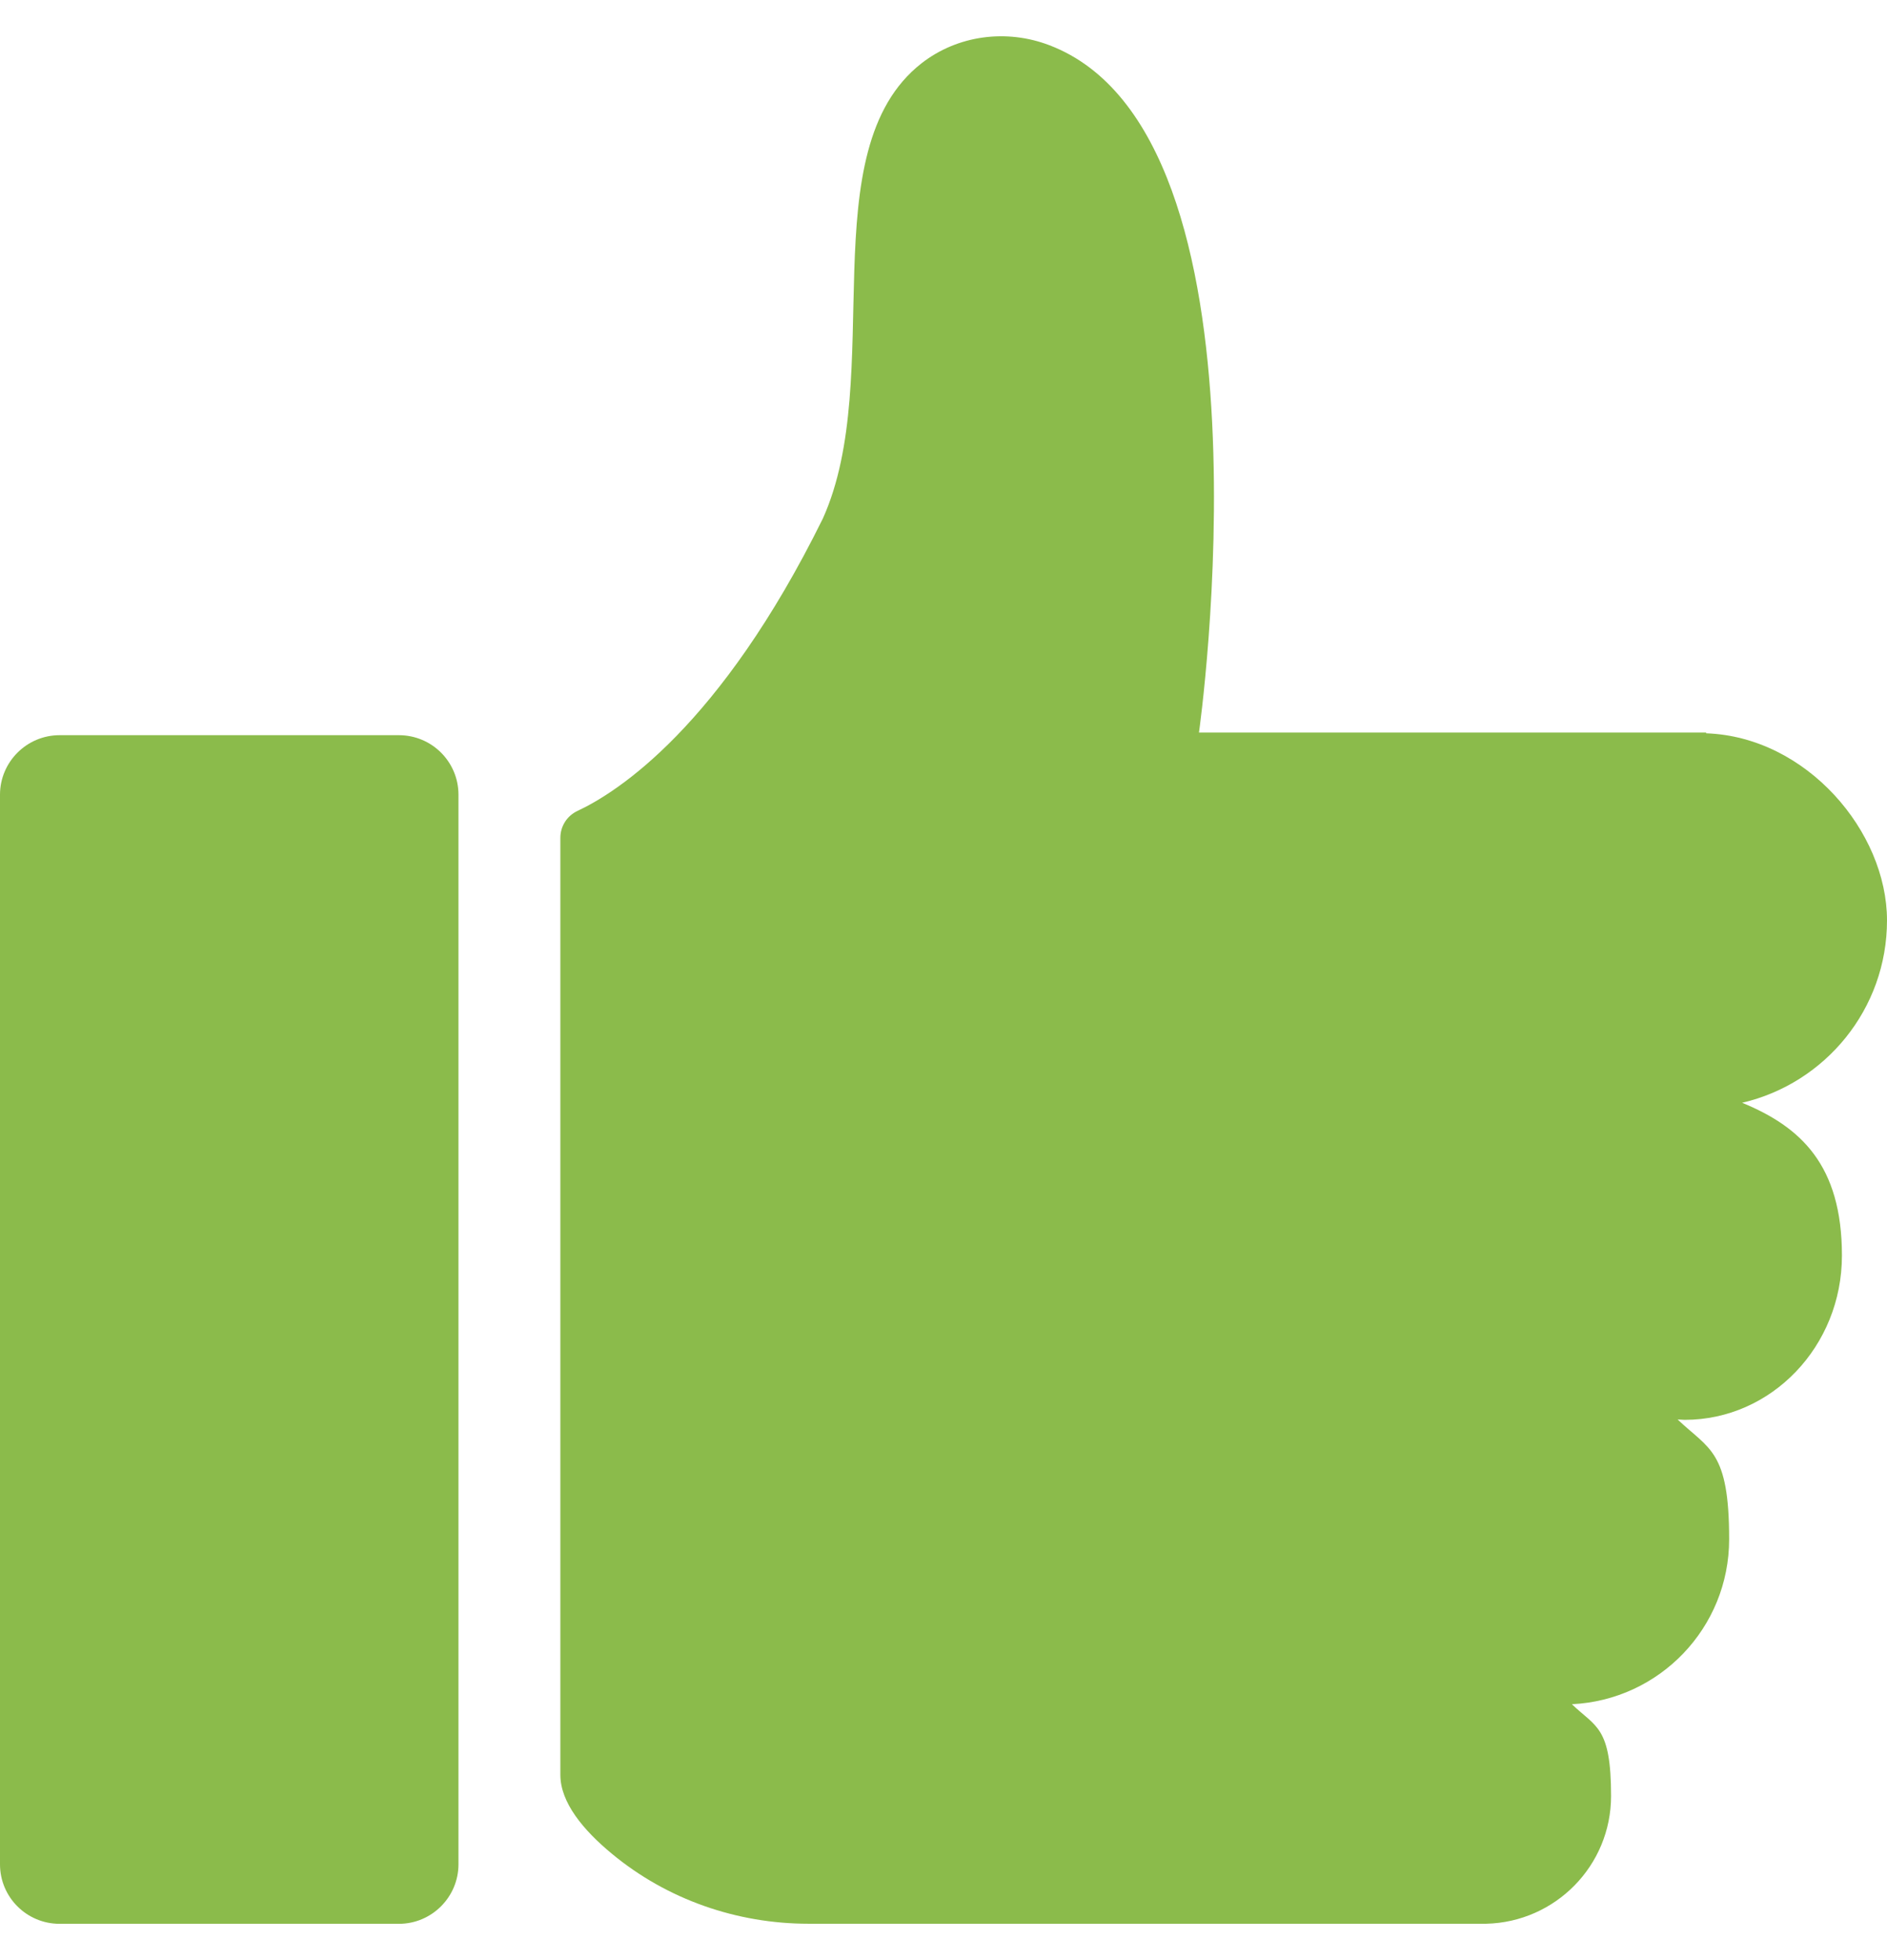
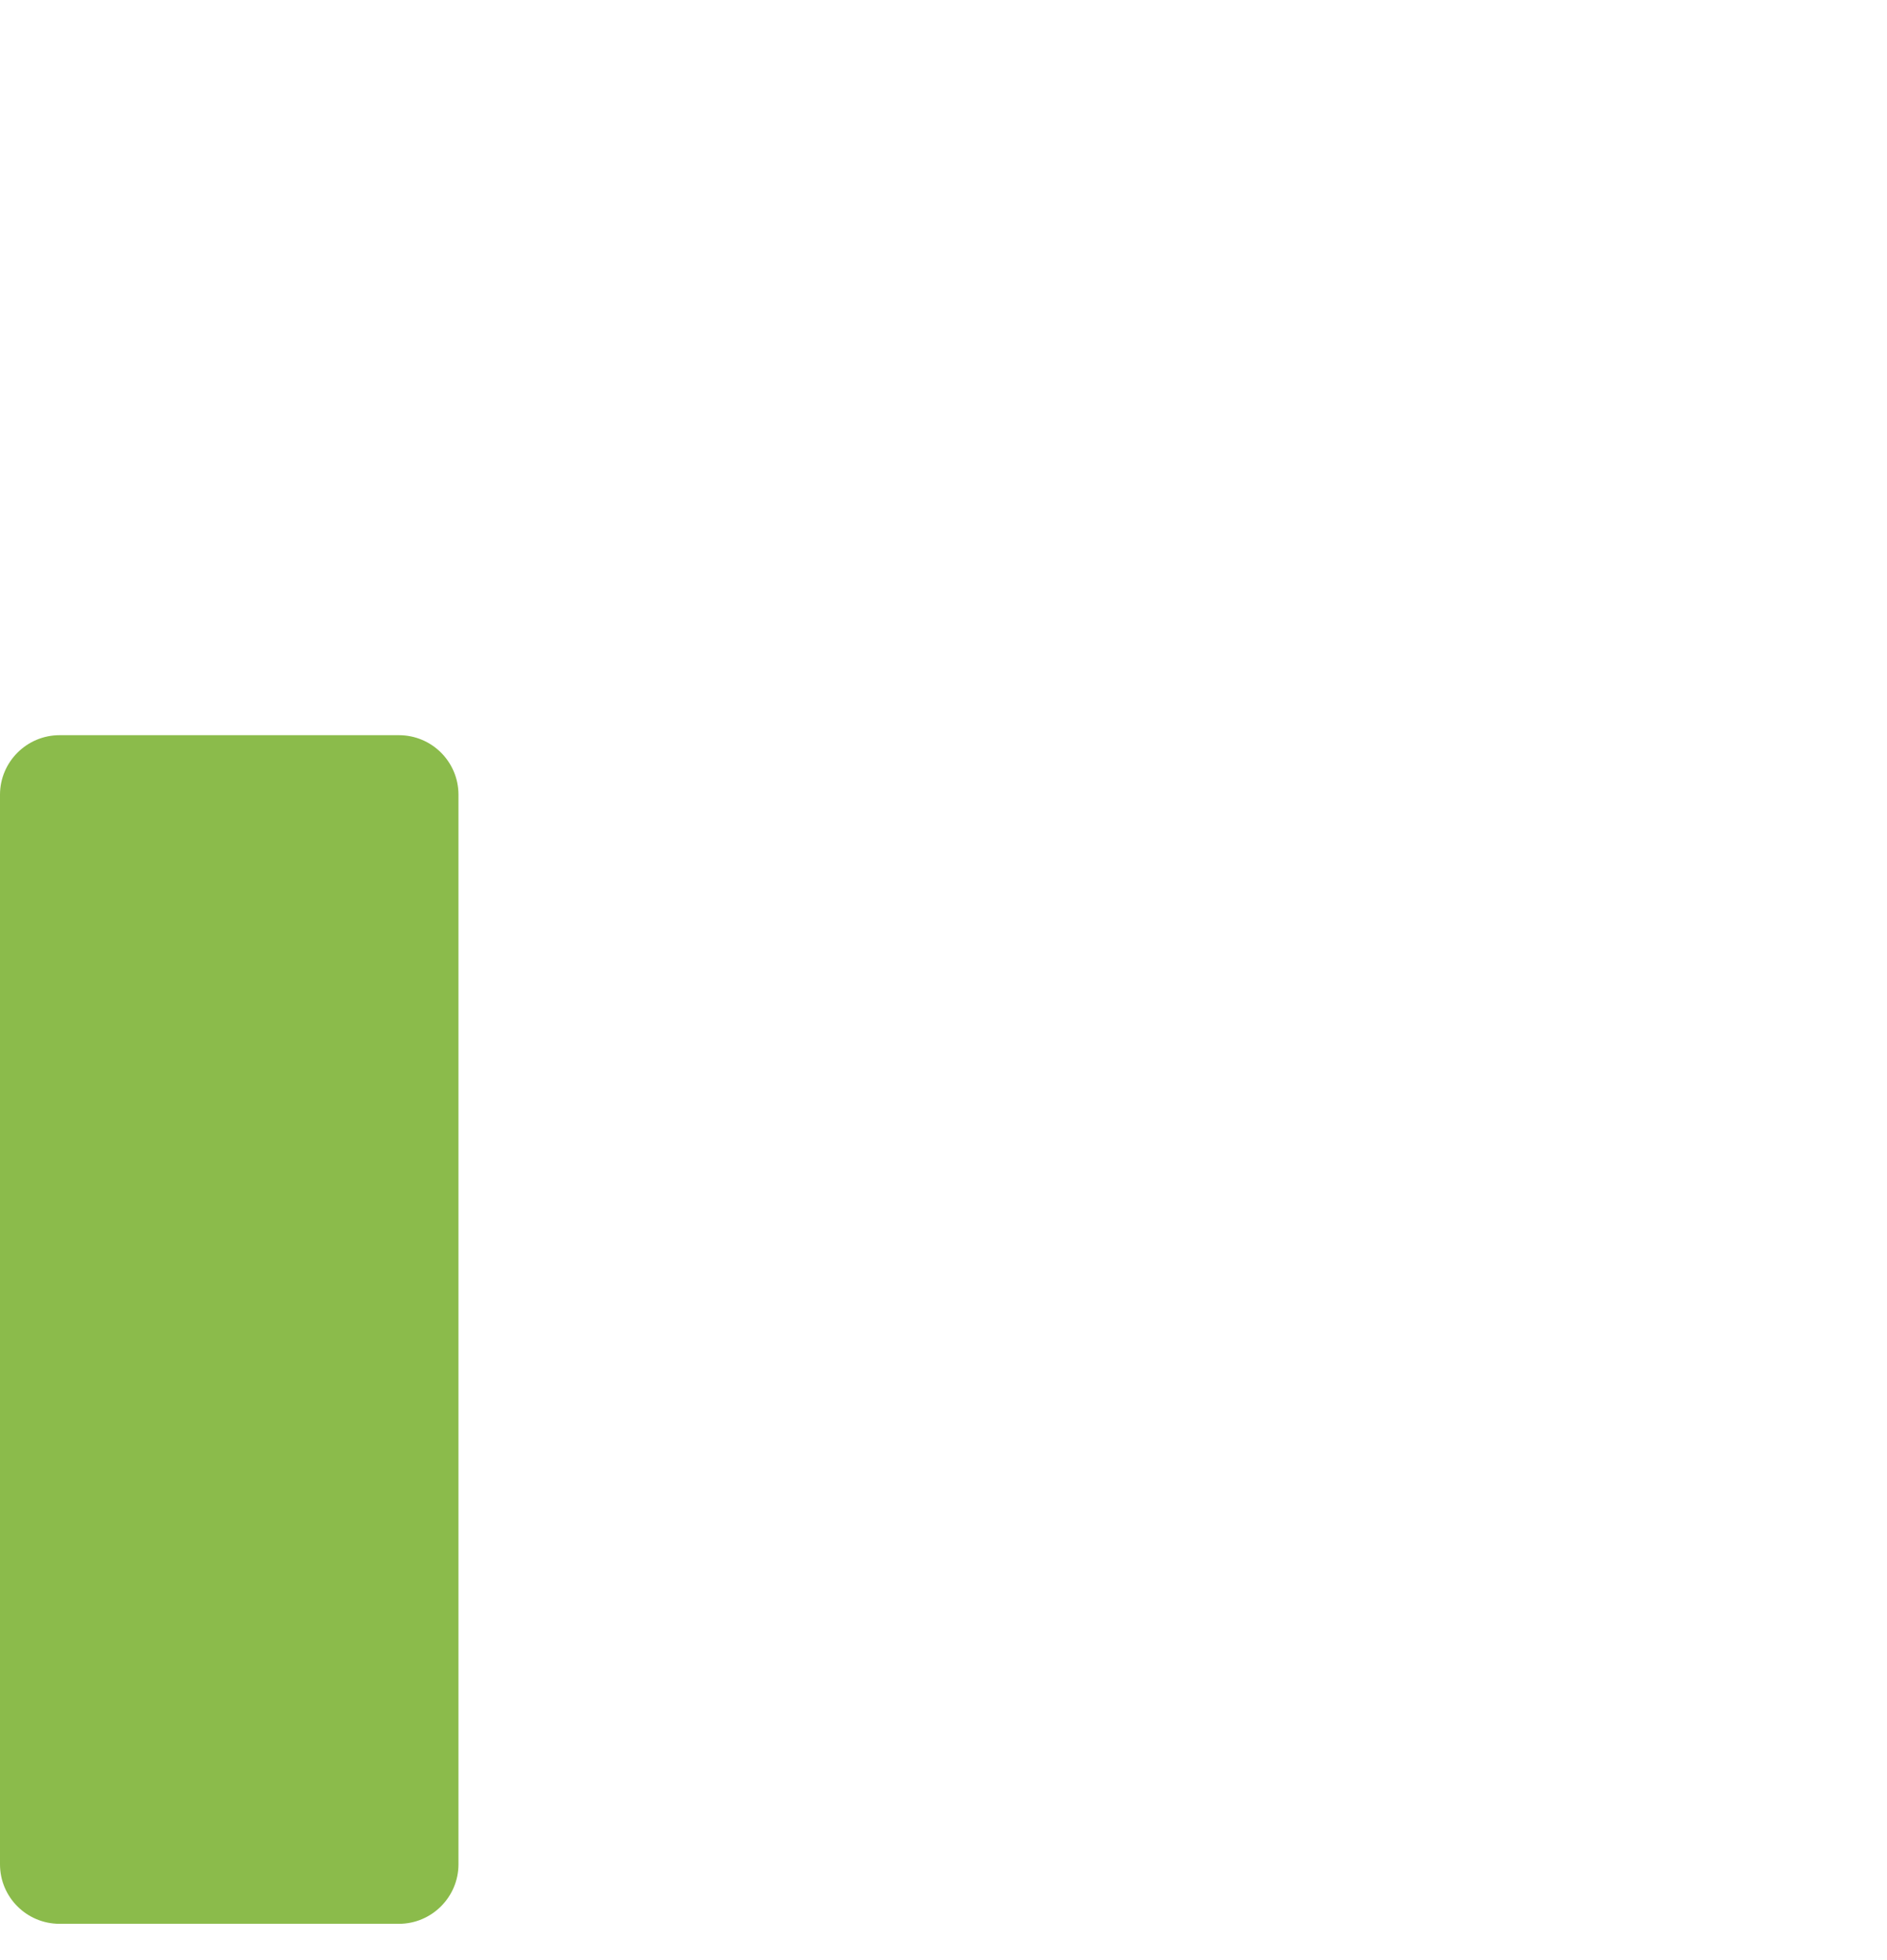
<svg xmlns="http://www.w3.org/2000/svg" width="26" height="27" viewBox="0 0 26 27" fill="none">
  <g id="Group 2291">
-     <path id="Vector" d="M24.005 15.19C25.148 14.924 26 13.9 26 12.678C26 11.456 24.892 10.149 23.508 10.101V10.091H16.52C16.52 10.091 17.691 1.855 14.459 0.623C13.868 0.397 13.197 0.483 12.697 0.872C11.161 2.074 12.216 5.193 11.338 7.142C9.921 10.013 8.505 10.914 7.957 11.17C7.812 11.238 7.721 11.381 7.721 11.541V24.449C7.721 24.828 8.036 25.209 8.431 25.535C9.191 26.165 10.152 26.499 11.141 26.499H20.477C21.43 26.477 22.198 25.699 22.198 24.74C22.198 23.782 21.99 23.794 21.658 23.475C22.864 23.418 23.825 22.424 23.825 21.202C23.825 19.98 23.551 19.967 23.115 19.553C23.148 19.553 23.179 19.558 23.212 19.558C24.408 19.558 25.379 18.545 25.379 17.295C25.379 16.045 24.809 15.521 24.003 15.19H24.005Z" fill="#8BBB4B" />
    <path id="Vector_2" d="M5.496 26.5H0.821C0.368 26.5 0 26.134 0 25.68V10.947C0 10.496 0.368 10.127 0.821 10.127H5.496C5.949 10.127 6.317 10.493 6.317 10.947V25.68C6.317 26.131 5.949 26.5 5.496 26.5Z" fill="#8BBB4B" />
  </g>
</svg>